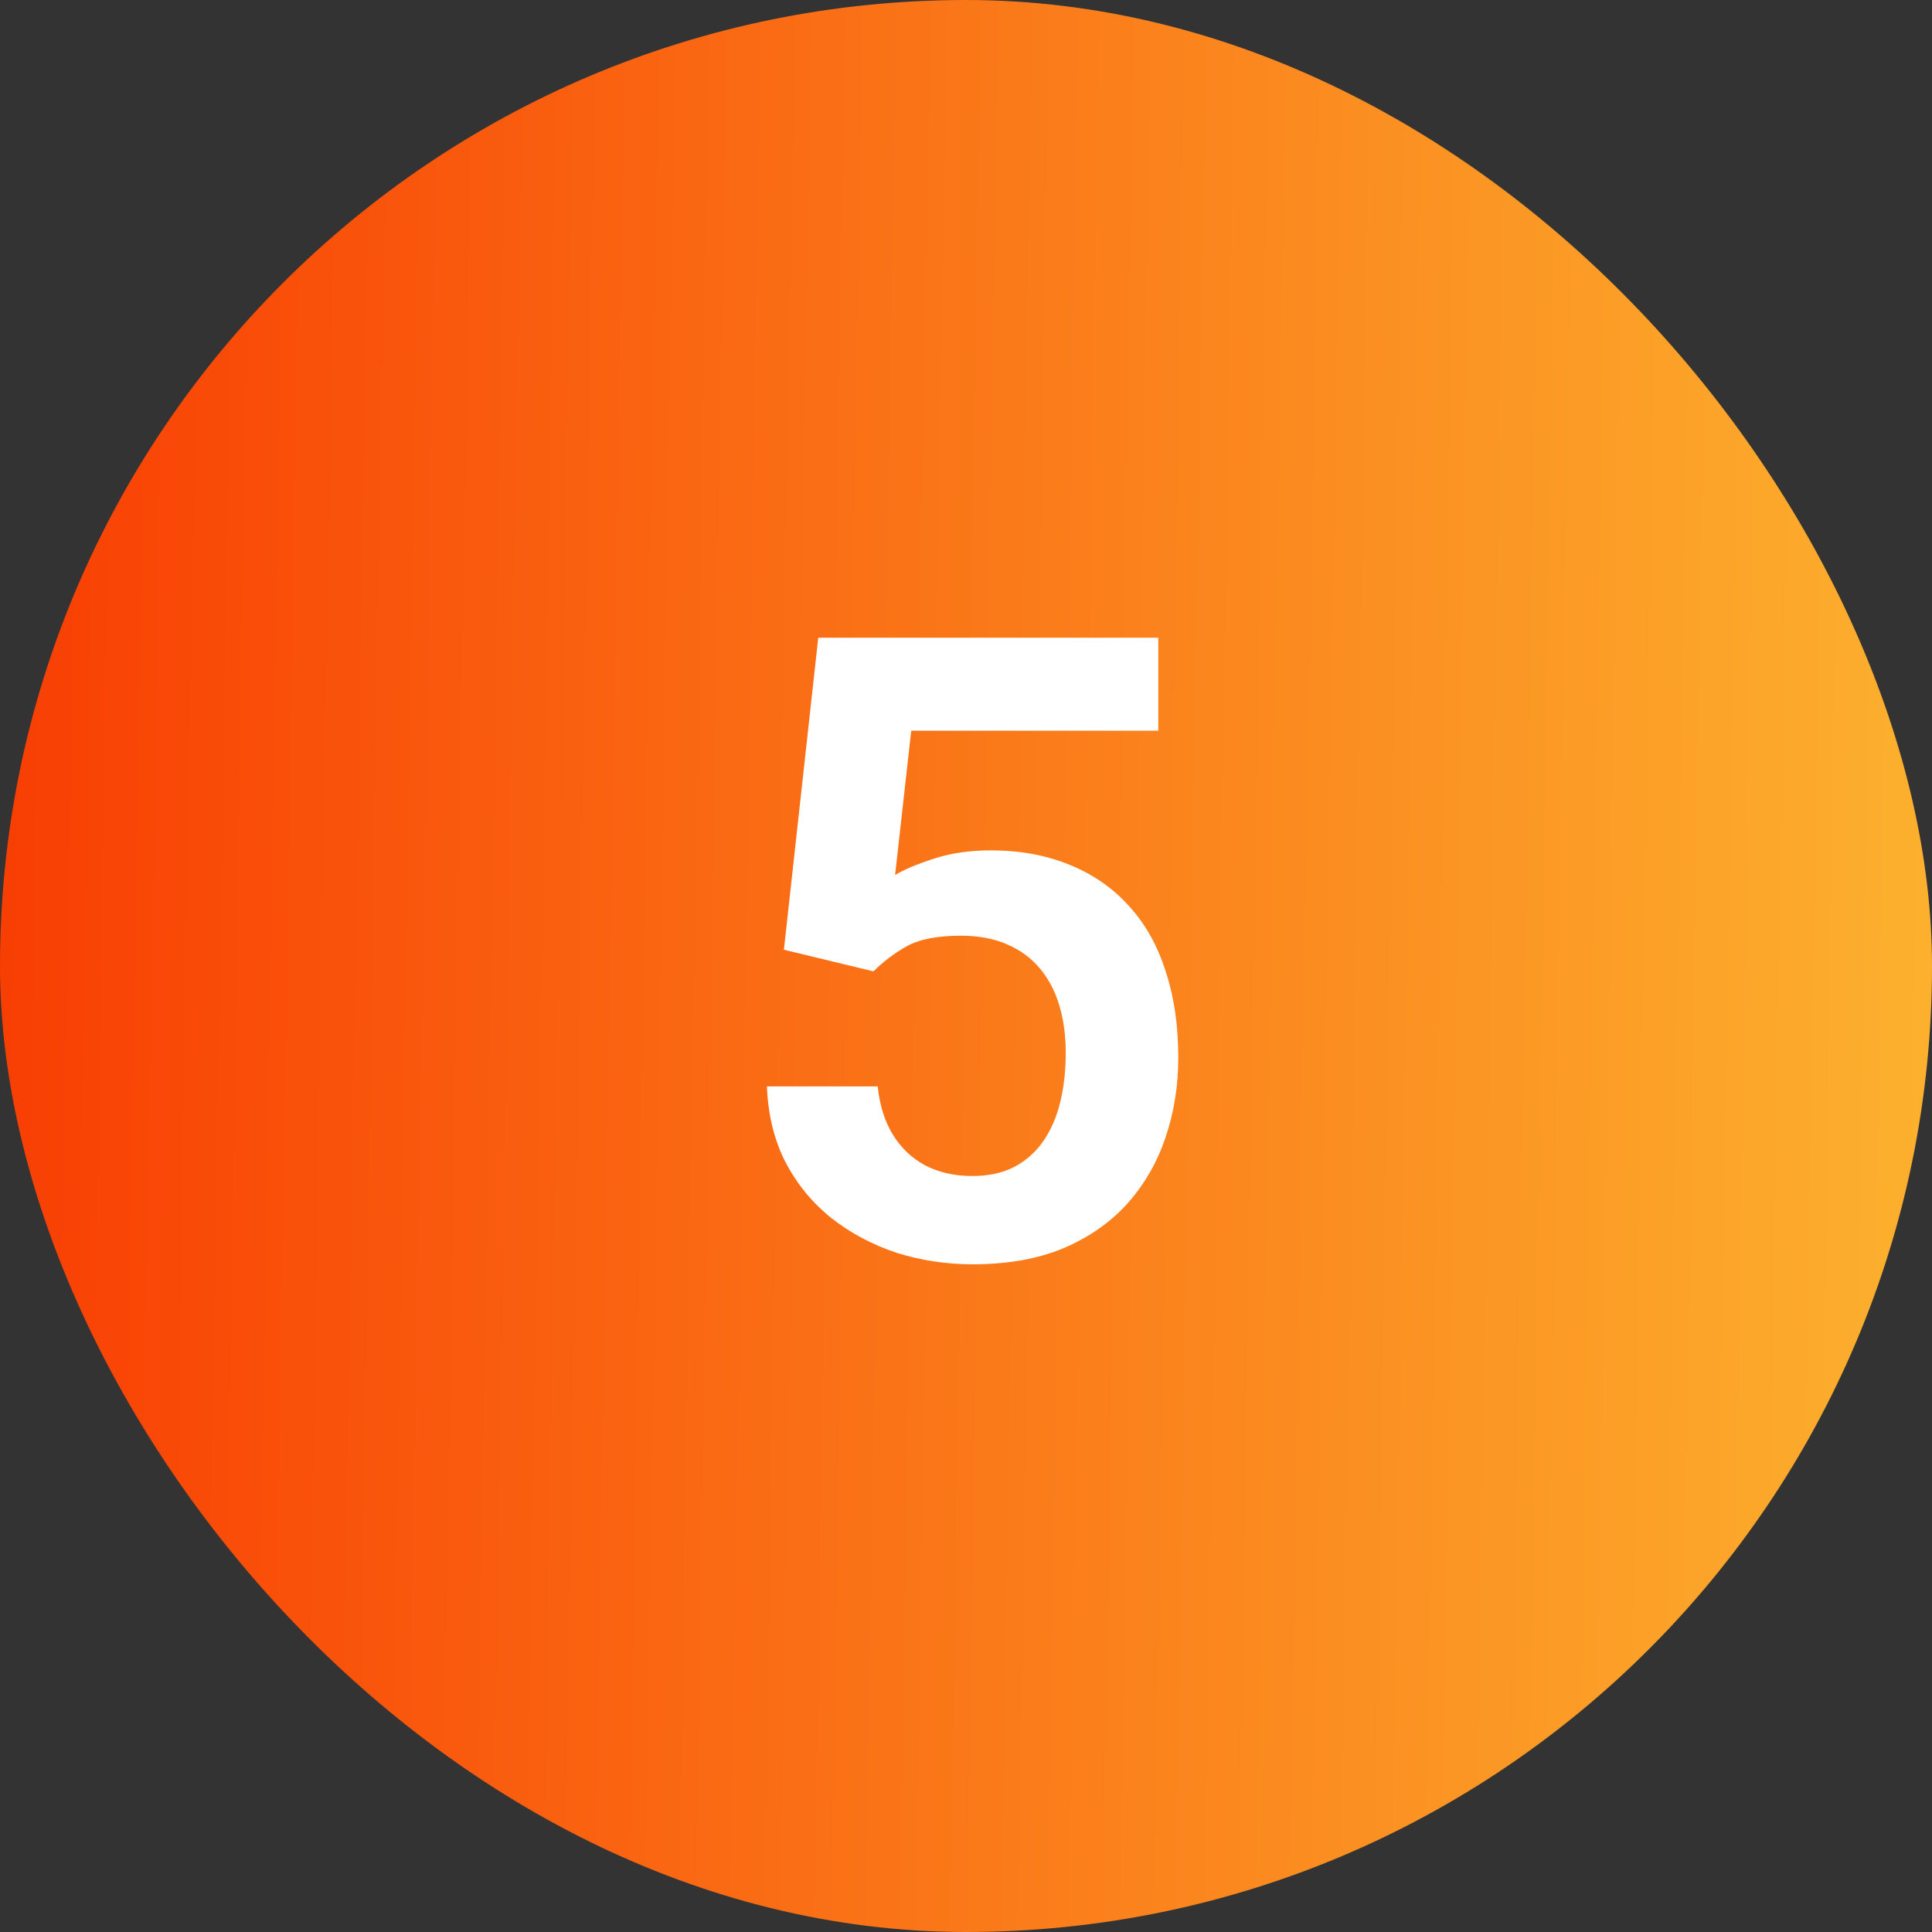
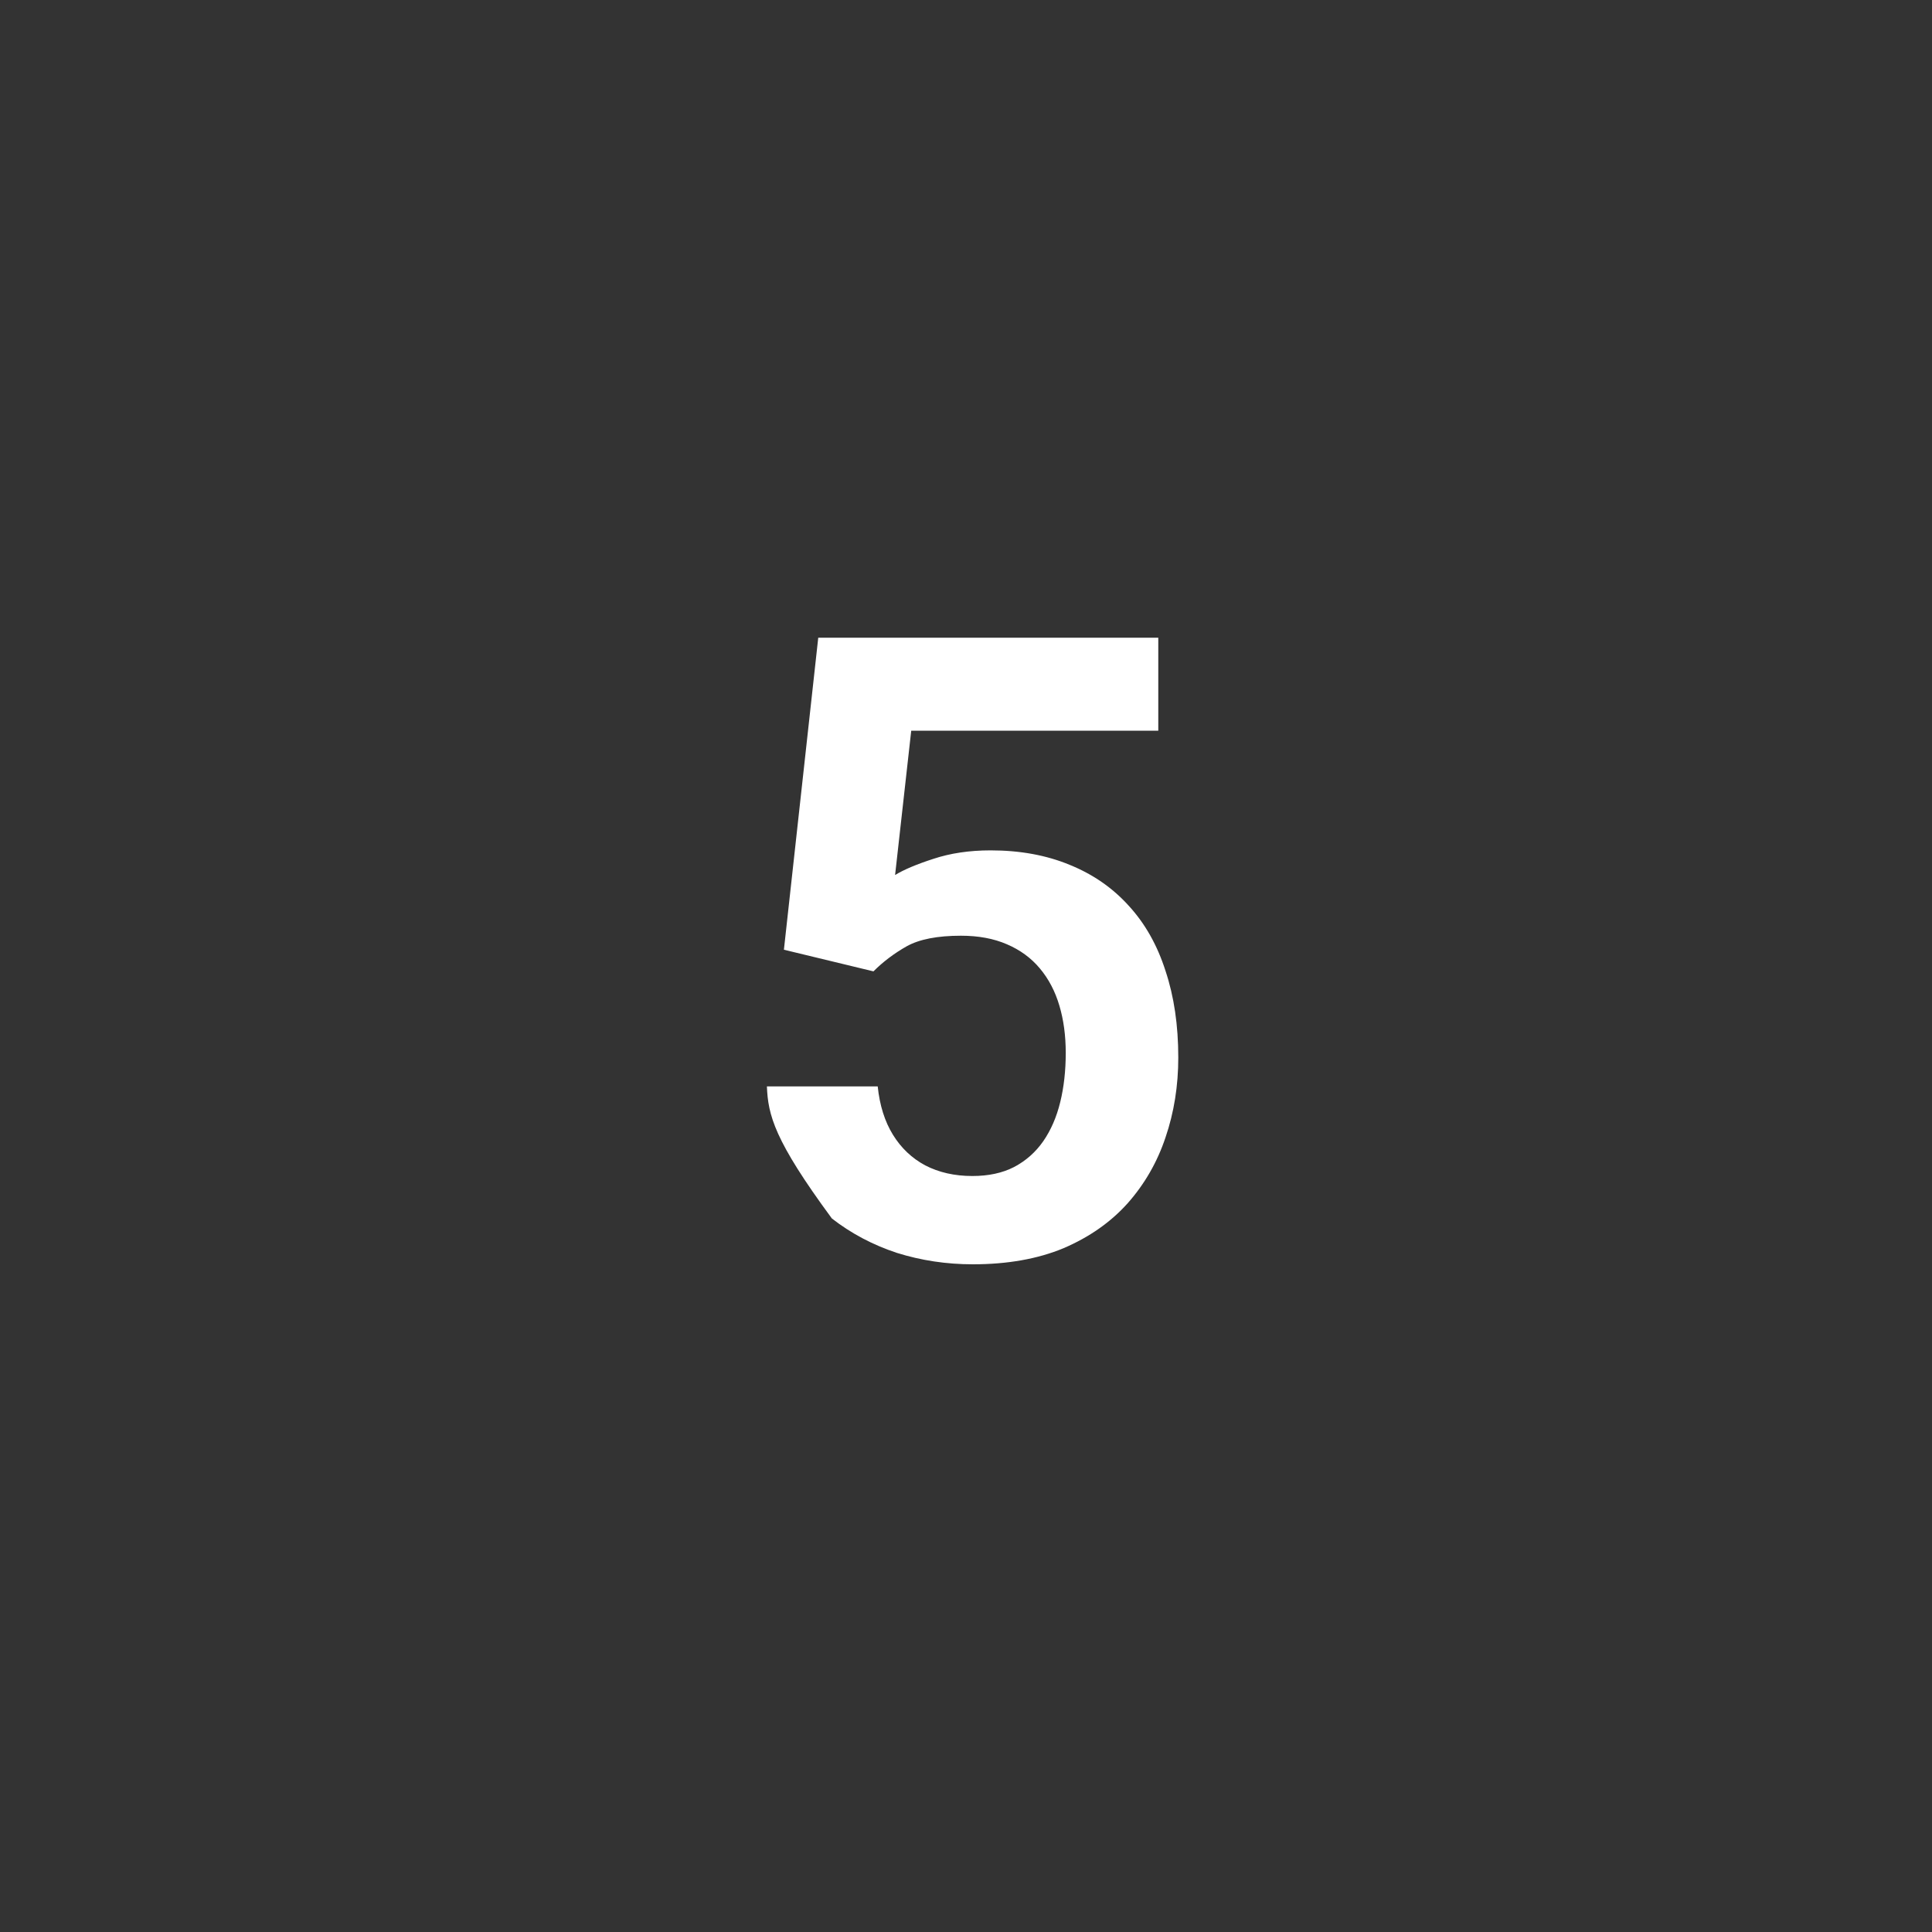
<svg xmlns="http://www.w3.org/2000/svg" width="40" height="40" viewBox="0 0 40 40" fill="none">
  <rect x="0" y="0" width="40" height="40" fill="#333333" stroke="none" />
-   <rect width="40" height="40" rx="20" fill="url(#paint0_linear_912_218)" />
-   <path d="M18.084 20.111L16.23 19.663L16.941 13.203H23.981V15.128H18.866L18.532 18.116C18.714 18.005 18.977 17.894 19.323 17.782C19.675 17.665 20.07 17.606 20.51 17.606C21.119 17.606 21.664 17.706 22.145 17.905C22.625 18.099 23.032 18.38 23.366 18.749C23.706 19.118 23.961 19.569 24.131 20.102C24.307 20.63 24.395 21.227 24.395 21.895C24.395 22.481 24.307 23.032 24.131 23.548C23.961 24.058 23.7 24.512 23.349 24.91C22.997 25.303 22.555 25.613 22.021 25.842C21.488 26.064 20.861 26.176 20.141 26.176C19.596 26.176 19.071 26.097 18.567 25.939C18.069 25.774 17.621 25.537 17.223 25.227C16.824 24.91 16.505 24.523 16.265 24.066C16.03 23.609 15.901 23.085 15.878 22.493H18.172C18.213 22.886 18.318 23.22 18.488 23.495C18.658 23.77 18.881 23.981 19.156 24.128C19.438 24.274 19.763 24.348 20.132 24.348C20.466 24.348 20.753 24.286 20.993 24.163C21.239 24.034 21.441 23.855 21.6 23.627C21.758 23.398 21.875 23.129 21.951 22.818C22.027 22.508 22.065 22.168 22.065 21.799C22.065 21.441 22.021 21.116 21.934 20.823C21.846 20.524 21.711 20.267 21.529 20.05C21.348 19.833 21.119 19.666 20.844 19.549C20.574 19.432 20.258 19.373 19.895 19.373C19.408 19.373 19.033 19.446 18.77 19.593C18.512 19.739 18.283 19.912 18.084 20.111Z" fill="white" />
+   <path d="M18.084 20.111L16.23 19.663L16.941 13.203H23.981V15.128H18.866L18.532 18.116C18.714 18.005 18.977 17.894 19.323 17.782C19.675 17.665 20.07 17.606 20.51 17.606C21.119 17.606 21.664 17.706 22.145 17.905C22.625 18.099 23.032 18.38 23.366 18.749C23.706 19.118 23.961 19.569 24.131 20.102C24.307 20.63 24.395 21.227 24.395 21.895C24.395 22.481 24.307 23.032 24.131 23.548C23.961 24.058 23.7 24.512 23.349 24.91C22.997 25.303 22.555 25.613 22.021 25.842C21.488 26.064 20.861 26.176 20.141 26.176C19.596 26.176 19.071 26.097 18.567 25.939C18.069 25.774 17.621 25.537 17.223 25.227C16.03 23.609 15.901 23.085 15.878 22.493H18.172C18.213 22.886 18.318 23.22 18.488 23.495C18.658 23.77 18.881 23.981 19.156 24.128C19.438 24.274 19.763 24.348 20.132 24.348C20.466 24.348 20.753 24.286 20.993 24.163C21.239 24.034 21.441 23.855 21.6 23.627C21.758 23.398 21.875 23.129 21.951 22.818C22.027 22.508 22.065 22.168 22.065 21.799C22.065 21.441 22.021 21.116 21.934 20.823C21.846 20.524 21.711 20.267 21.529 20.05C21.348 19.833 21.119 19.666 20.844 19.549C20.574 19.432 20.258 19.373 19.895 19.373C19.408 19.373 19.033 19.446 18.77 19.593C18.512 19.739 18.283 19.912 18.084 20.111Z" fill="white" />
  <defs>
    <linearGradient id="paint0_linear_912_218" x1="56.63" y1="44.815" x2="-3.39" y2="43.842" gradientUnits="userSpaceOnUse">
      <stop stop-color="#FEE140" />
      <stop offset="1" stop-color="#F83600" />
    </linearGradient>
  </defs>
</svg>